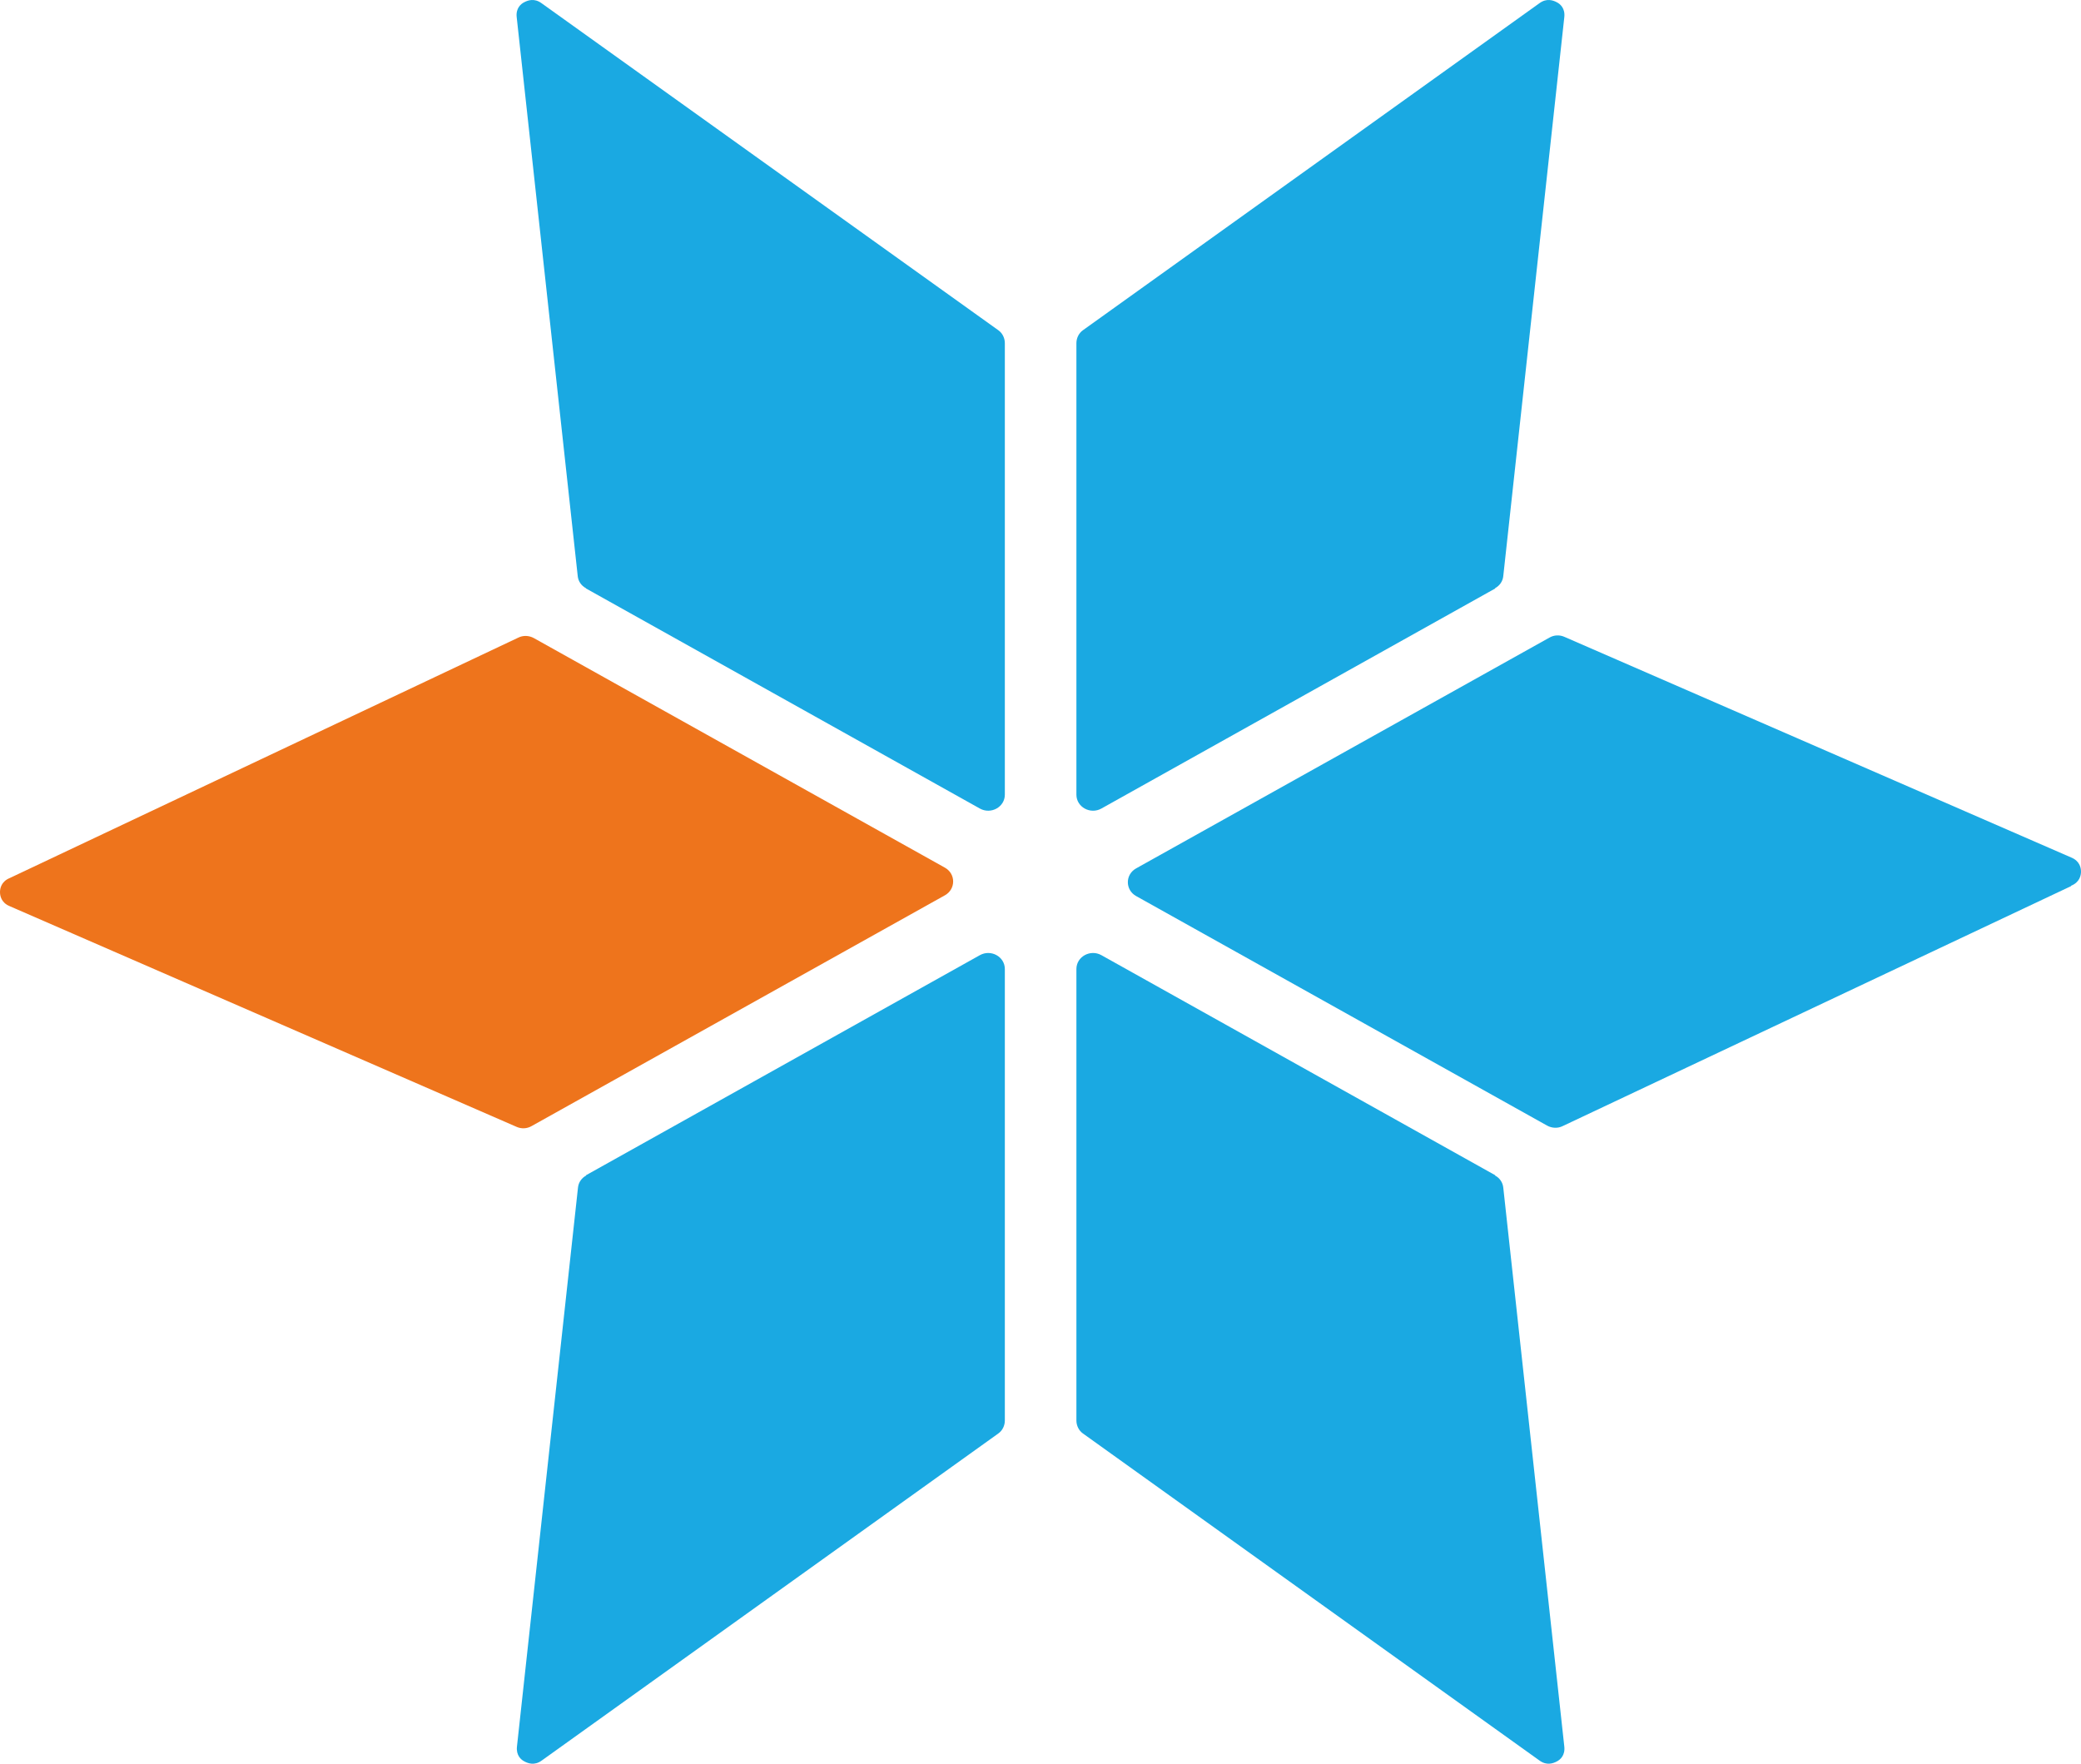
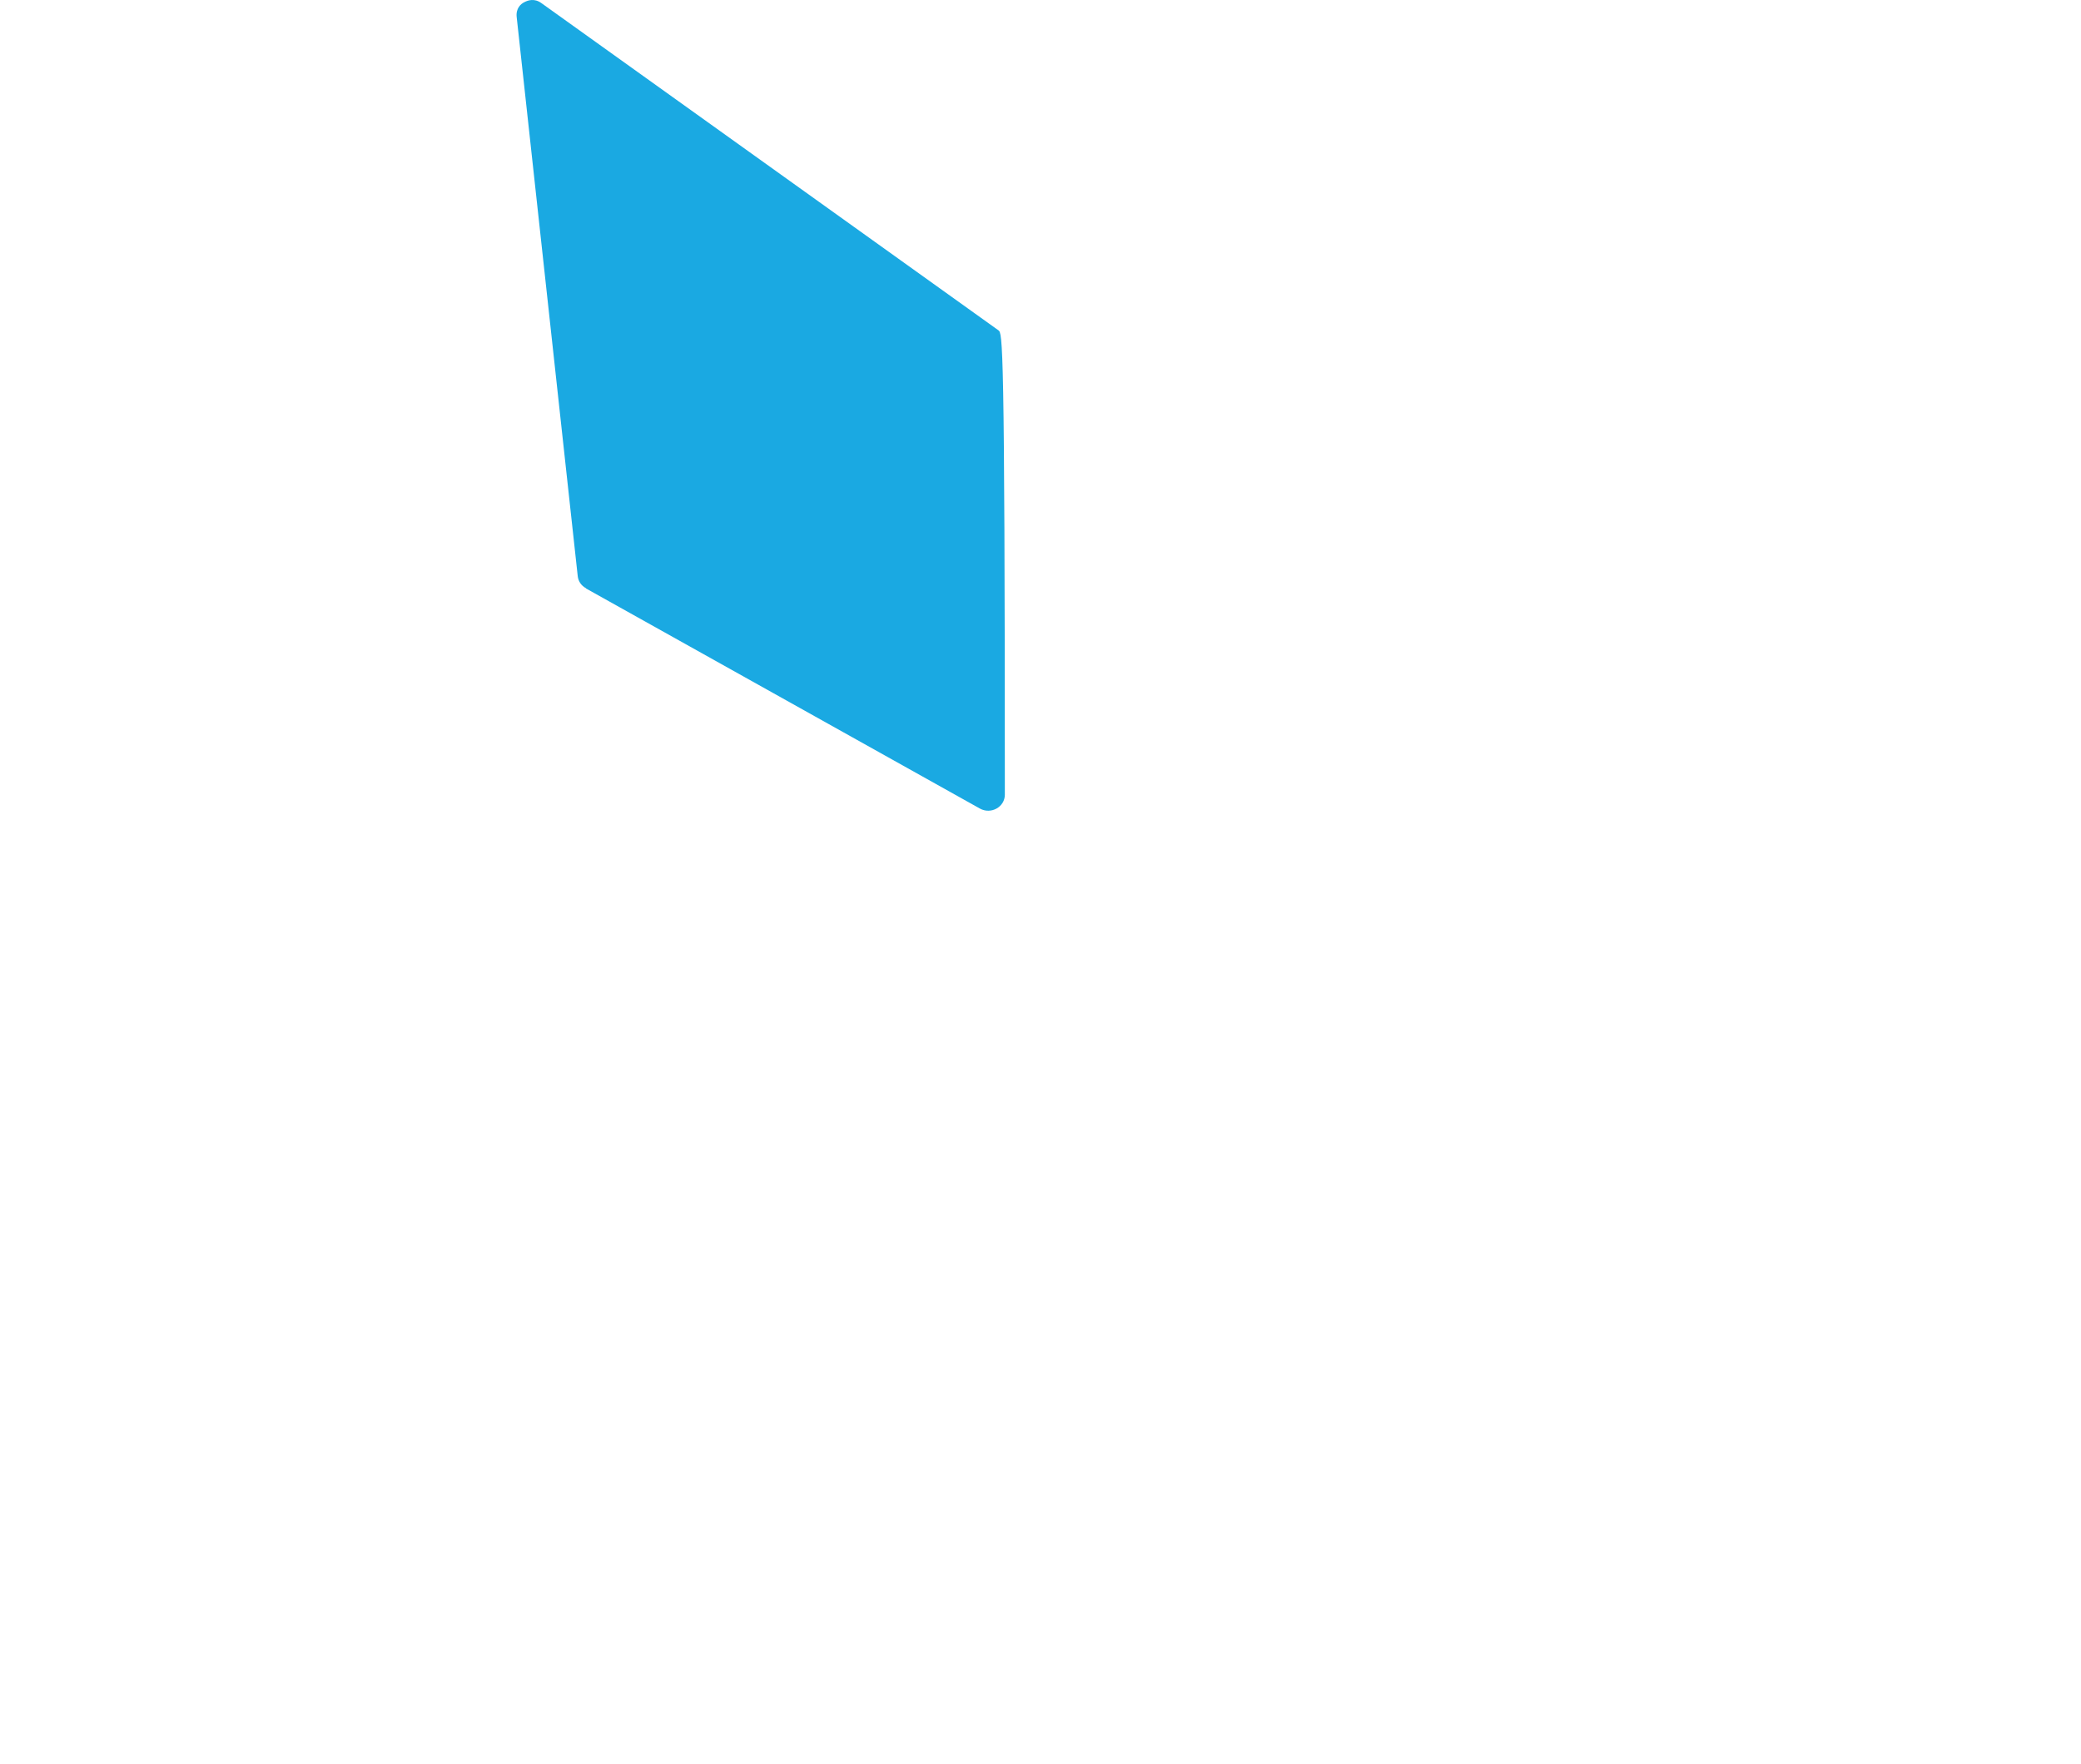
<svg xmlns="http://www.w3.org/2000/svg" width="118" height="100" viewBox="0 0 118 100" fill="none">
-   <path d="M33.226 33.364L55.562 45.843C56.19 46.193 56.978 45.759 56.978 45.058V19.456C56.978 19.175 56.847 18.895 56.613 18.727L30.701 0.177C30.292 -0.118 29.927 0.023 29.737 0.121C29.533 0.219 29.241 0.471 29.299 0.976L32.759 32.663C32.788 32.958 32.964 33.21 33.226 33.35V33.364Z" fill="#1AA9E2" />
-   <path d="M84.788 33.364L62.453 45.843C61.825 46.193 61.036 45.759 61.036 45.058V19.456C61.036 19.175 61.168 18.895 61.401 18.727L87.299 0.177C87.708 -0.118 88.073 0.023 88.263 0.121C88.467 0.219 88.759 0.471 88.701 0.976L85.241 32.663C85.212 32.958 85.037 33.21 84.774 33.35L84.788 33.364Z" fill="#1AA9E2" />
-   <path d="M33.226 66.636L55.562 54.157C56.19 53.807 56.978 54.241 56.978 54.942V80.544C56.978 80.825 56.847 81.105 56.613 81.273L30.715 99.823C30.307 100.118 29.942 99.977 29.752 99.879C29.547 99.781 29.256 99.529 29.314 99.024L32.774 67.337C32.803 67.042 32.978 66.79 33.241 66.65L33.226 66.636Z" fill="#1AA9E2" />
-   <path d="M84.788 66.636L62.453 54.157C61.825 53.807 61.036 54.241 61.036 54.942V80.544C61.036 80.825 61.168 81.105 61.401 81.273L87.299 99.823C87.708 100.118 88.073 99.977 88.263 99.879C88.467 99.781 88.759 99.529 88.701 99.024L85.241 67.337C85.212 67.042 85.037 66.79 84.774 66.65L84.788 66.636Z" fill="#1AA9E2" />
-   <path d="M0.555 49.783C0.073 49.979 0 50.371 0 50.582C0 50.792 0.073 51.185 0.555 51.381L29.285 63.888C29.562 64.014 29.883 64 30.146 63.846L53.577 50.764C54.204 50.414 54.204 49.544 53.577 49.194L30.277 36.182C30 36.028 29.664 36.014 29.387 36.154L0.555 49.783Z" fill="#EE741C" />
-   <path d="M117.445 50.217C117.927 50.021 118 49.629 118 49.418C118 49.208 117.927 48.815 117.445 48.619L88.715 36.112C88.438 35.986 88.117 36 87.854 36.154L64.423 49.236C63.796 49.586 63.796 50.456 64.423 50.806L87.723 63.818C88 63.972 88.336 63.986 88.613 63.846L117.431 50.245L117.445 50.217Z" fill="#1AA9E2" />
+   <path d="M33.226 33.364L55.562 45.843C56.19 46.193 56.978 45.759 56.978 45.058C56.978 19.175 56.847 18.895 56.613 18.727L30.701 0.177C30.292 -0.118 29.927 0.023 29.737 0.121C29.533 0.219 29.241 0.471 29.299 0.976L32.759 32.663C32.788 32.958 32.964 33.21 33.226 33.35V33.364Z" fill="#1AA9E2" />
</svg>